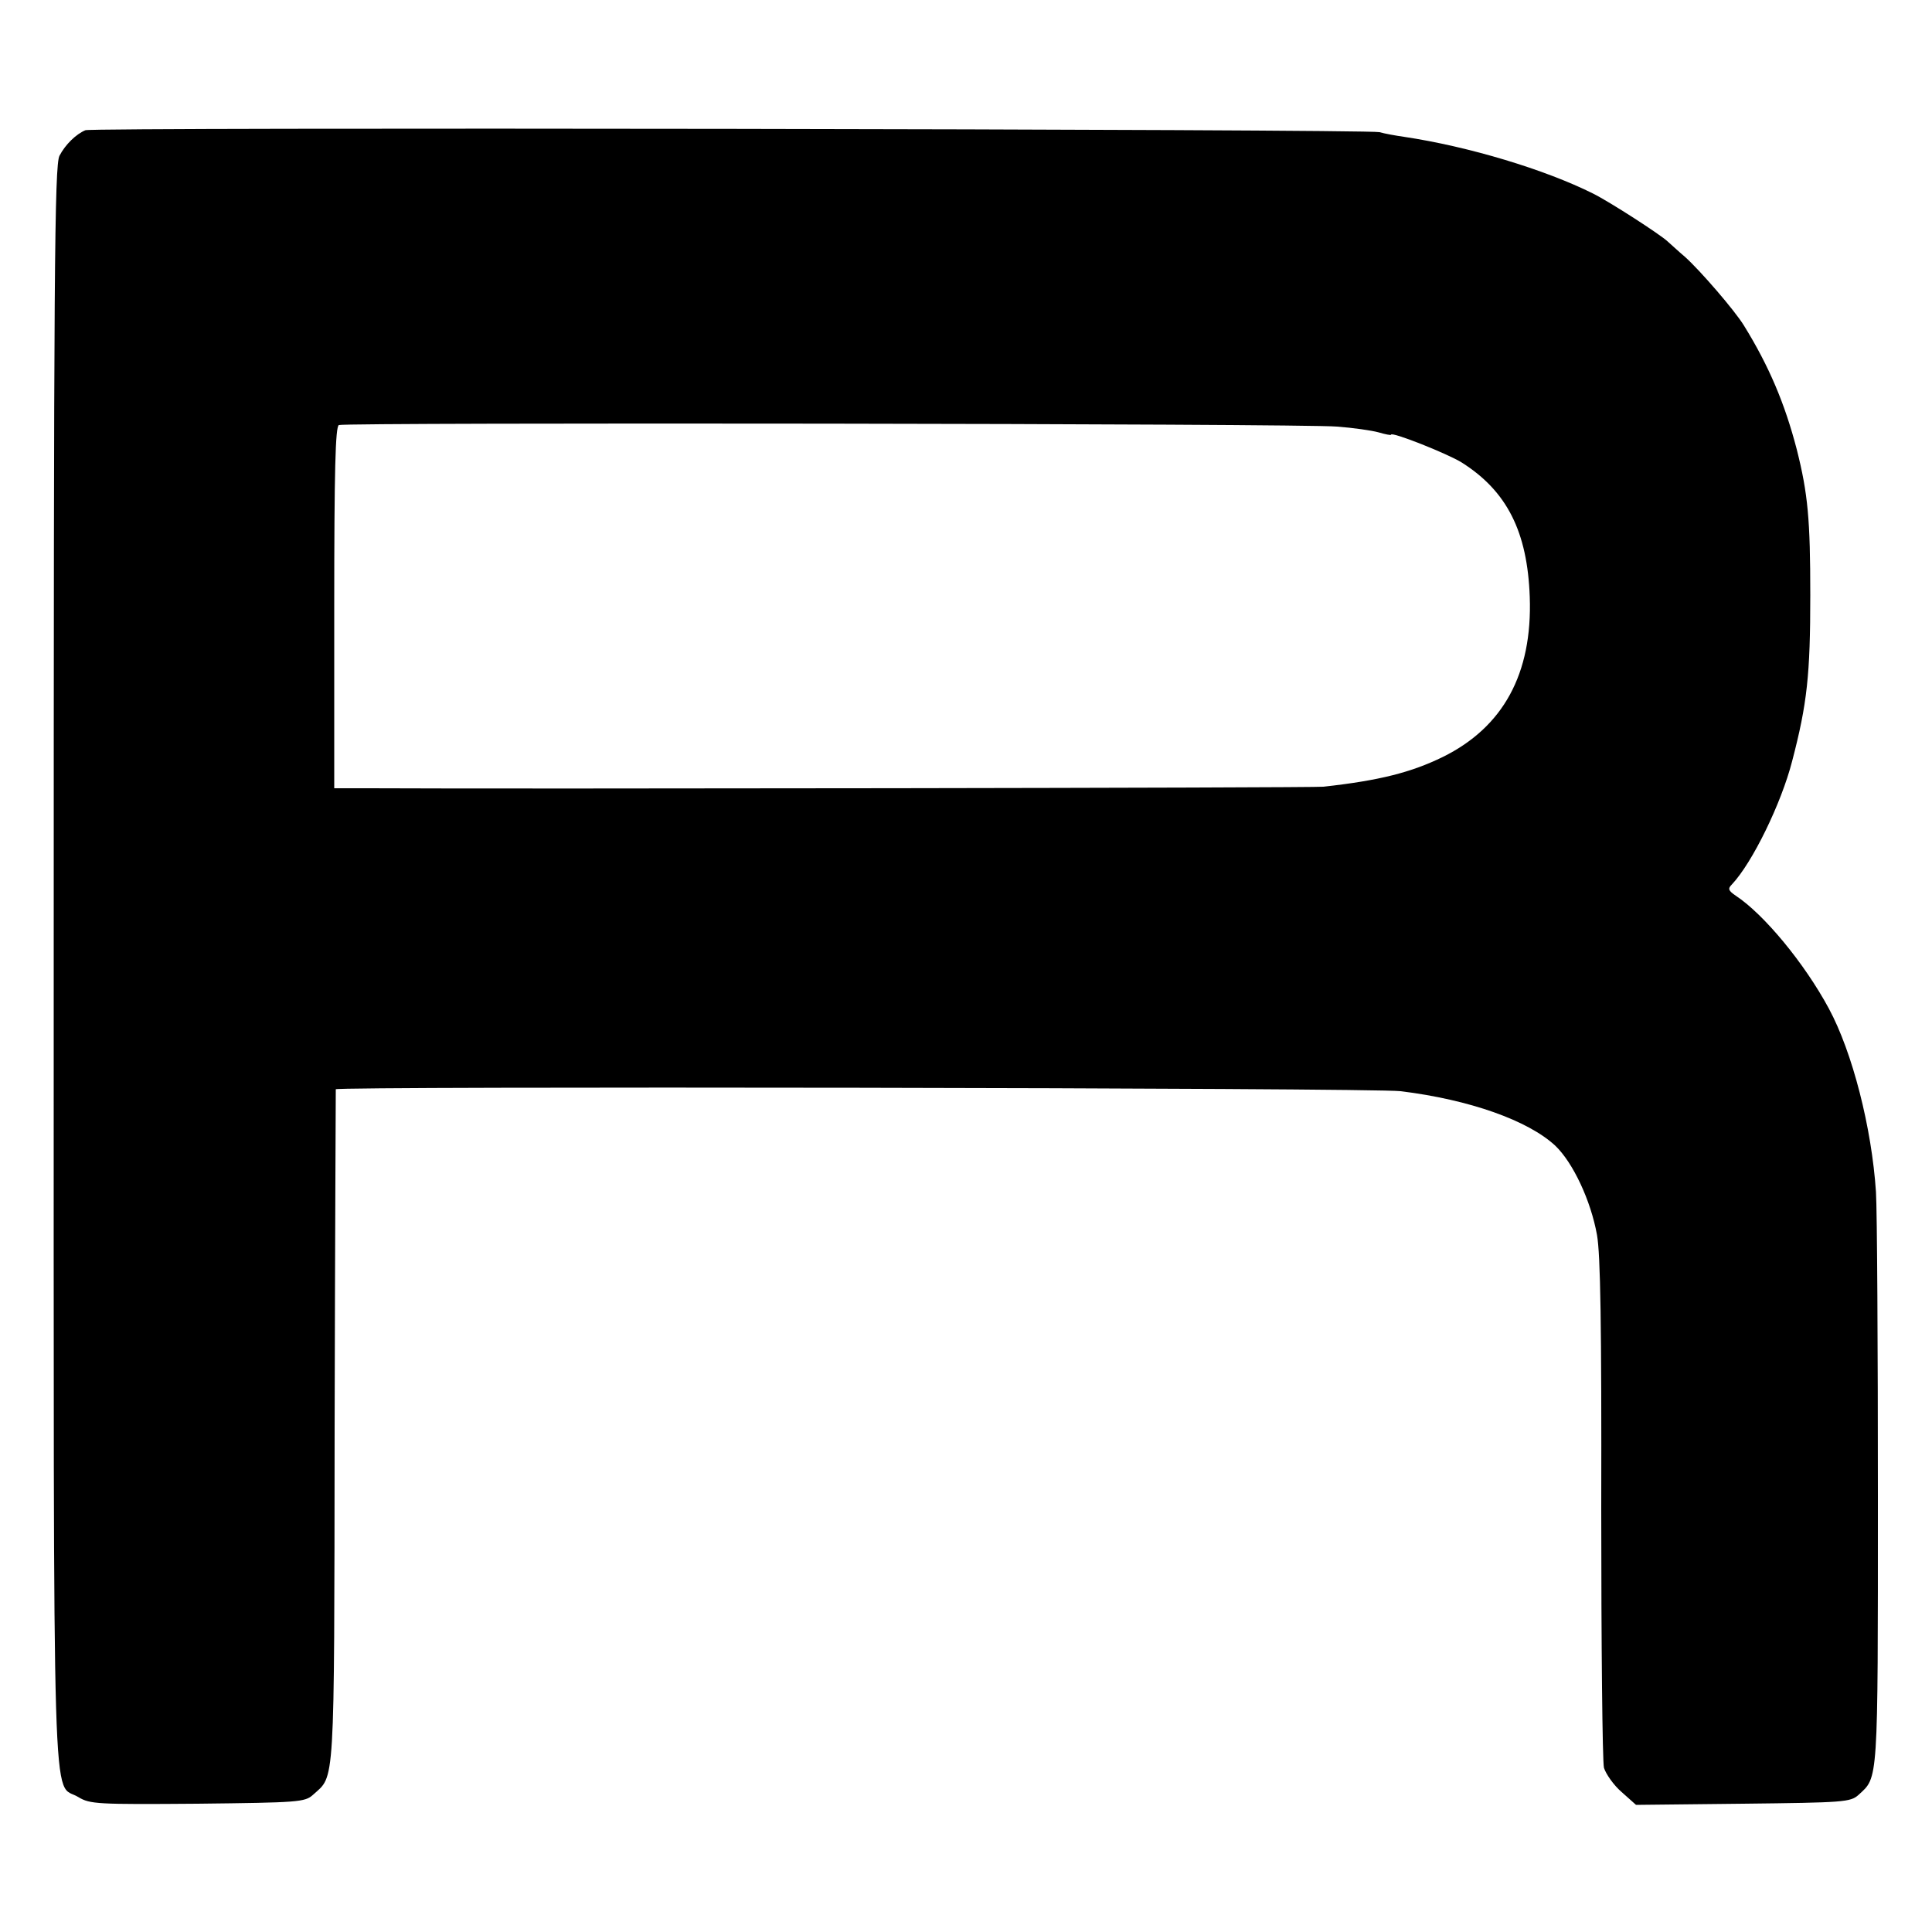
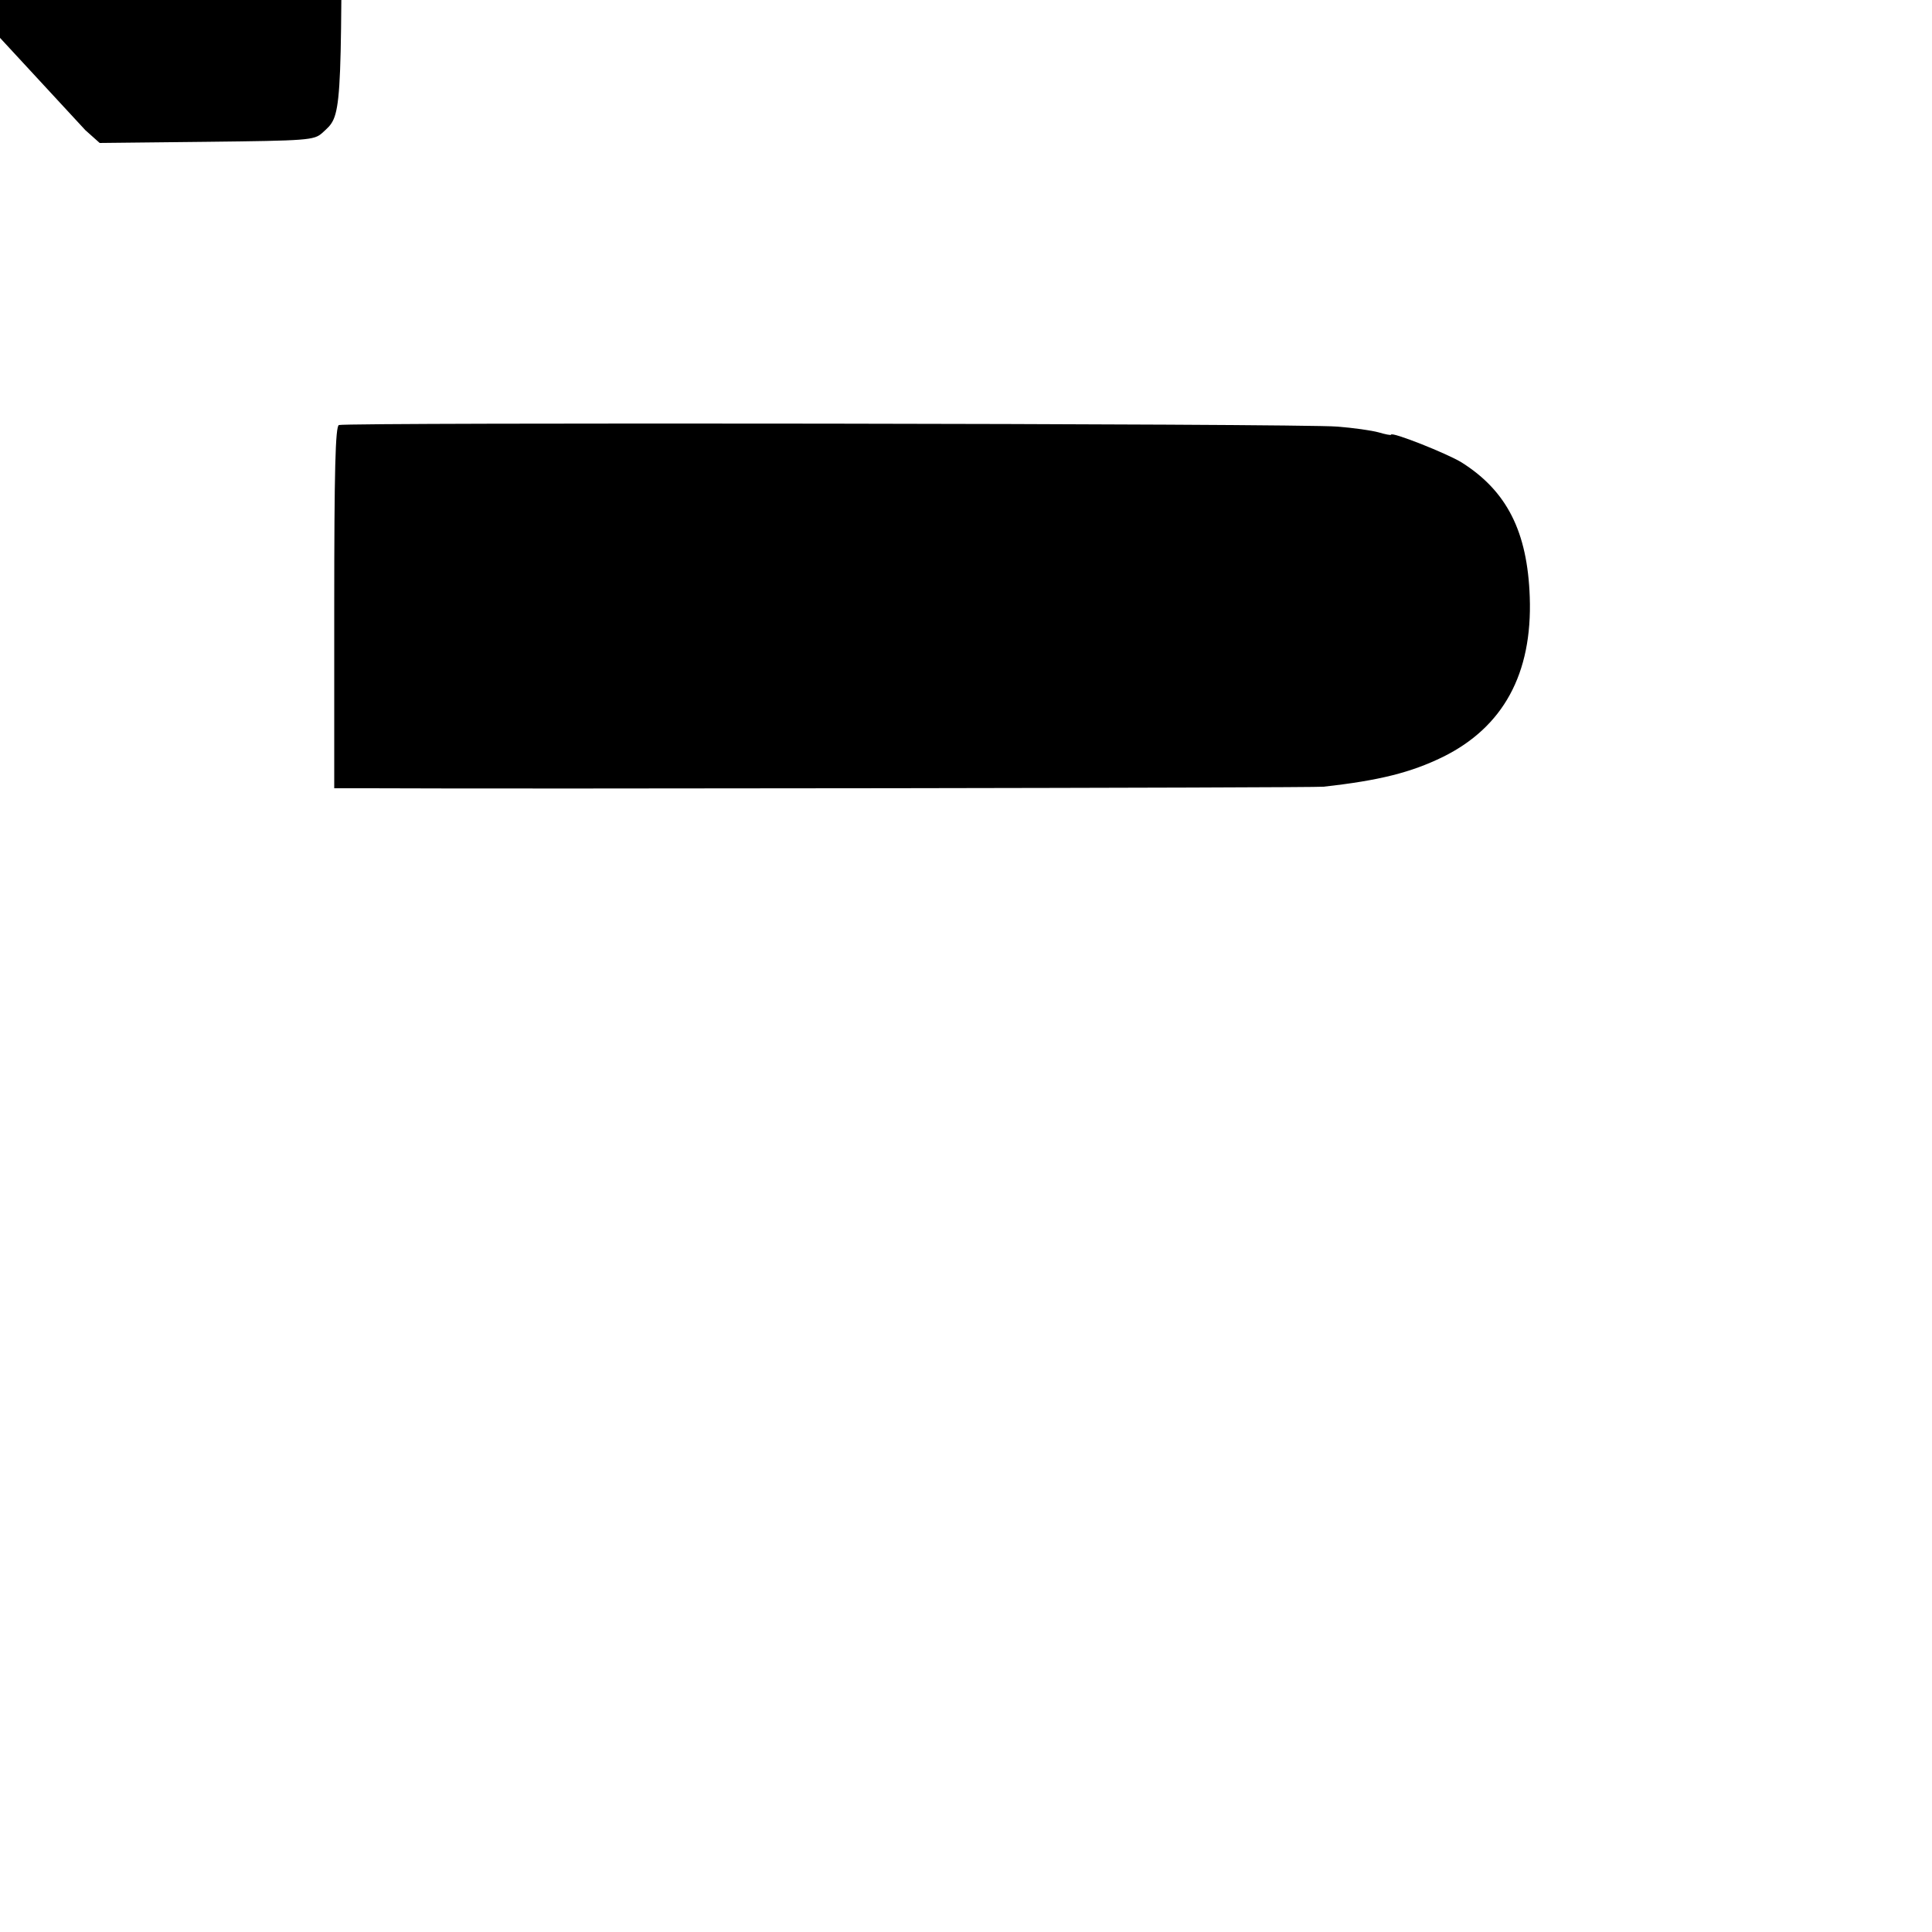
<svg xmlns="http://www.w3.org/2000/svg" version="1.0" width="500pt" height="500pt" viewBox="0 0 500 500" preserveAspectRatio="xMidYMid meet">
  <g transform="translate(0,500) scale(0.1,-0.1)" fill="#000000" stroke="none">
-     <path d="M221 4663 c-24 -10 -52 -37 -67 -66 -13 -24 -15 -303 -15 -2097 0 -2290 -5 -2108 64 -2151 30 -18 48 -19 308 -17 261 3 278 4 299 23 57 52 55 3 56 950 1 479 3 873 3 876 1 8 2687 4 2756 -5 179 -22 330 -76 400 -141 46 -44 92 -142 108 -231 9 -51 12 -233 11 -709 0 -352 3 -653 7 -670 5 -16 25 -45 46 -63 l37 -33 277 3 c261 3 278 4 299 23 51 47 50 24 50 772 0 384 -2 739 -5 788 -11 167 -61 362 -122 475 -63 117 -168 244 -241 292 -19 13 -21 18 -10 29 53 56 128 210 156 319 39 149 47 224 47 430 0 195 -6 262 -35 377 -31 119 -72 216 -137 321 -24 39 -113 142 -152 177 -19 16 -39 35 -45 40 -19 18 -149 102 -193 124 -124 62 -322 122 -490 147 -21 3 -49 8 -63 12 -31 8 -3330 13 -3349 5z m3239 -767 c41 -3 90 -10 108 -15 17 -5 32 -8 32 -6 0 9 146 -49 183 -72 117 -74 170 -179 176 -348 7 -199 -69 -337 -225 -414 -82 -40 -164 -61 -309 -77 -24 -3 -2105 -6 -2470 -4 l-90 0 0 467 c0 357 3 469 12 473 18 7 2495 4 2583 -4z" />
+     <path d="M221 4663 l37 -33 277 3 c261 3 278 4 299 23 51 47 50 24 50 772 0 384 -2 739 -5 788 -11 167 -61 362 -122 475 -63 117 -168 244 -241 292 -19 13 -21 18 -10 29 53 56 128 210 156 319 39 149 47 224 47 430 0 195 -6 262 -35 377 -31 119 -72 216 -137 321 -24 39 -113 142 -152 177 -19 16 -39 35 -45 40 -19 18 -149 102 -193 124 -124 62 -322 122 -490 147 -21 3 -49 8 -63 12 -31 8 -3330 13 -3349 5z m3239 -767 c41 -3 90 -10 108 -15 17 -5 32 -8 32 -6 0 9 146 -49 183 -72 117 -74 170 -179 176 -348 7 -199 -69 -337 -225 -414 -82 -40 -164 -61 -309 -77 -24 -3 -2105 -6 -2470 -4 l-90 0 0 467 c0 357 3 469 12 473 18 7 2495 4 2583 -4z" />
  </g>
</svg>